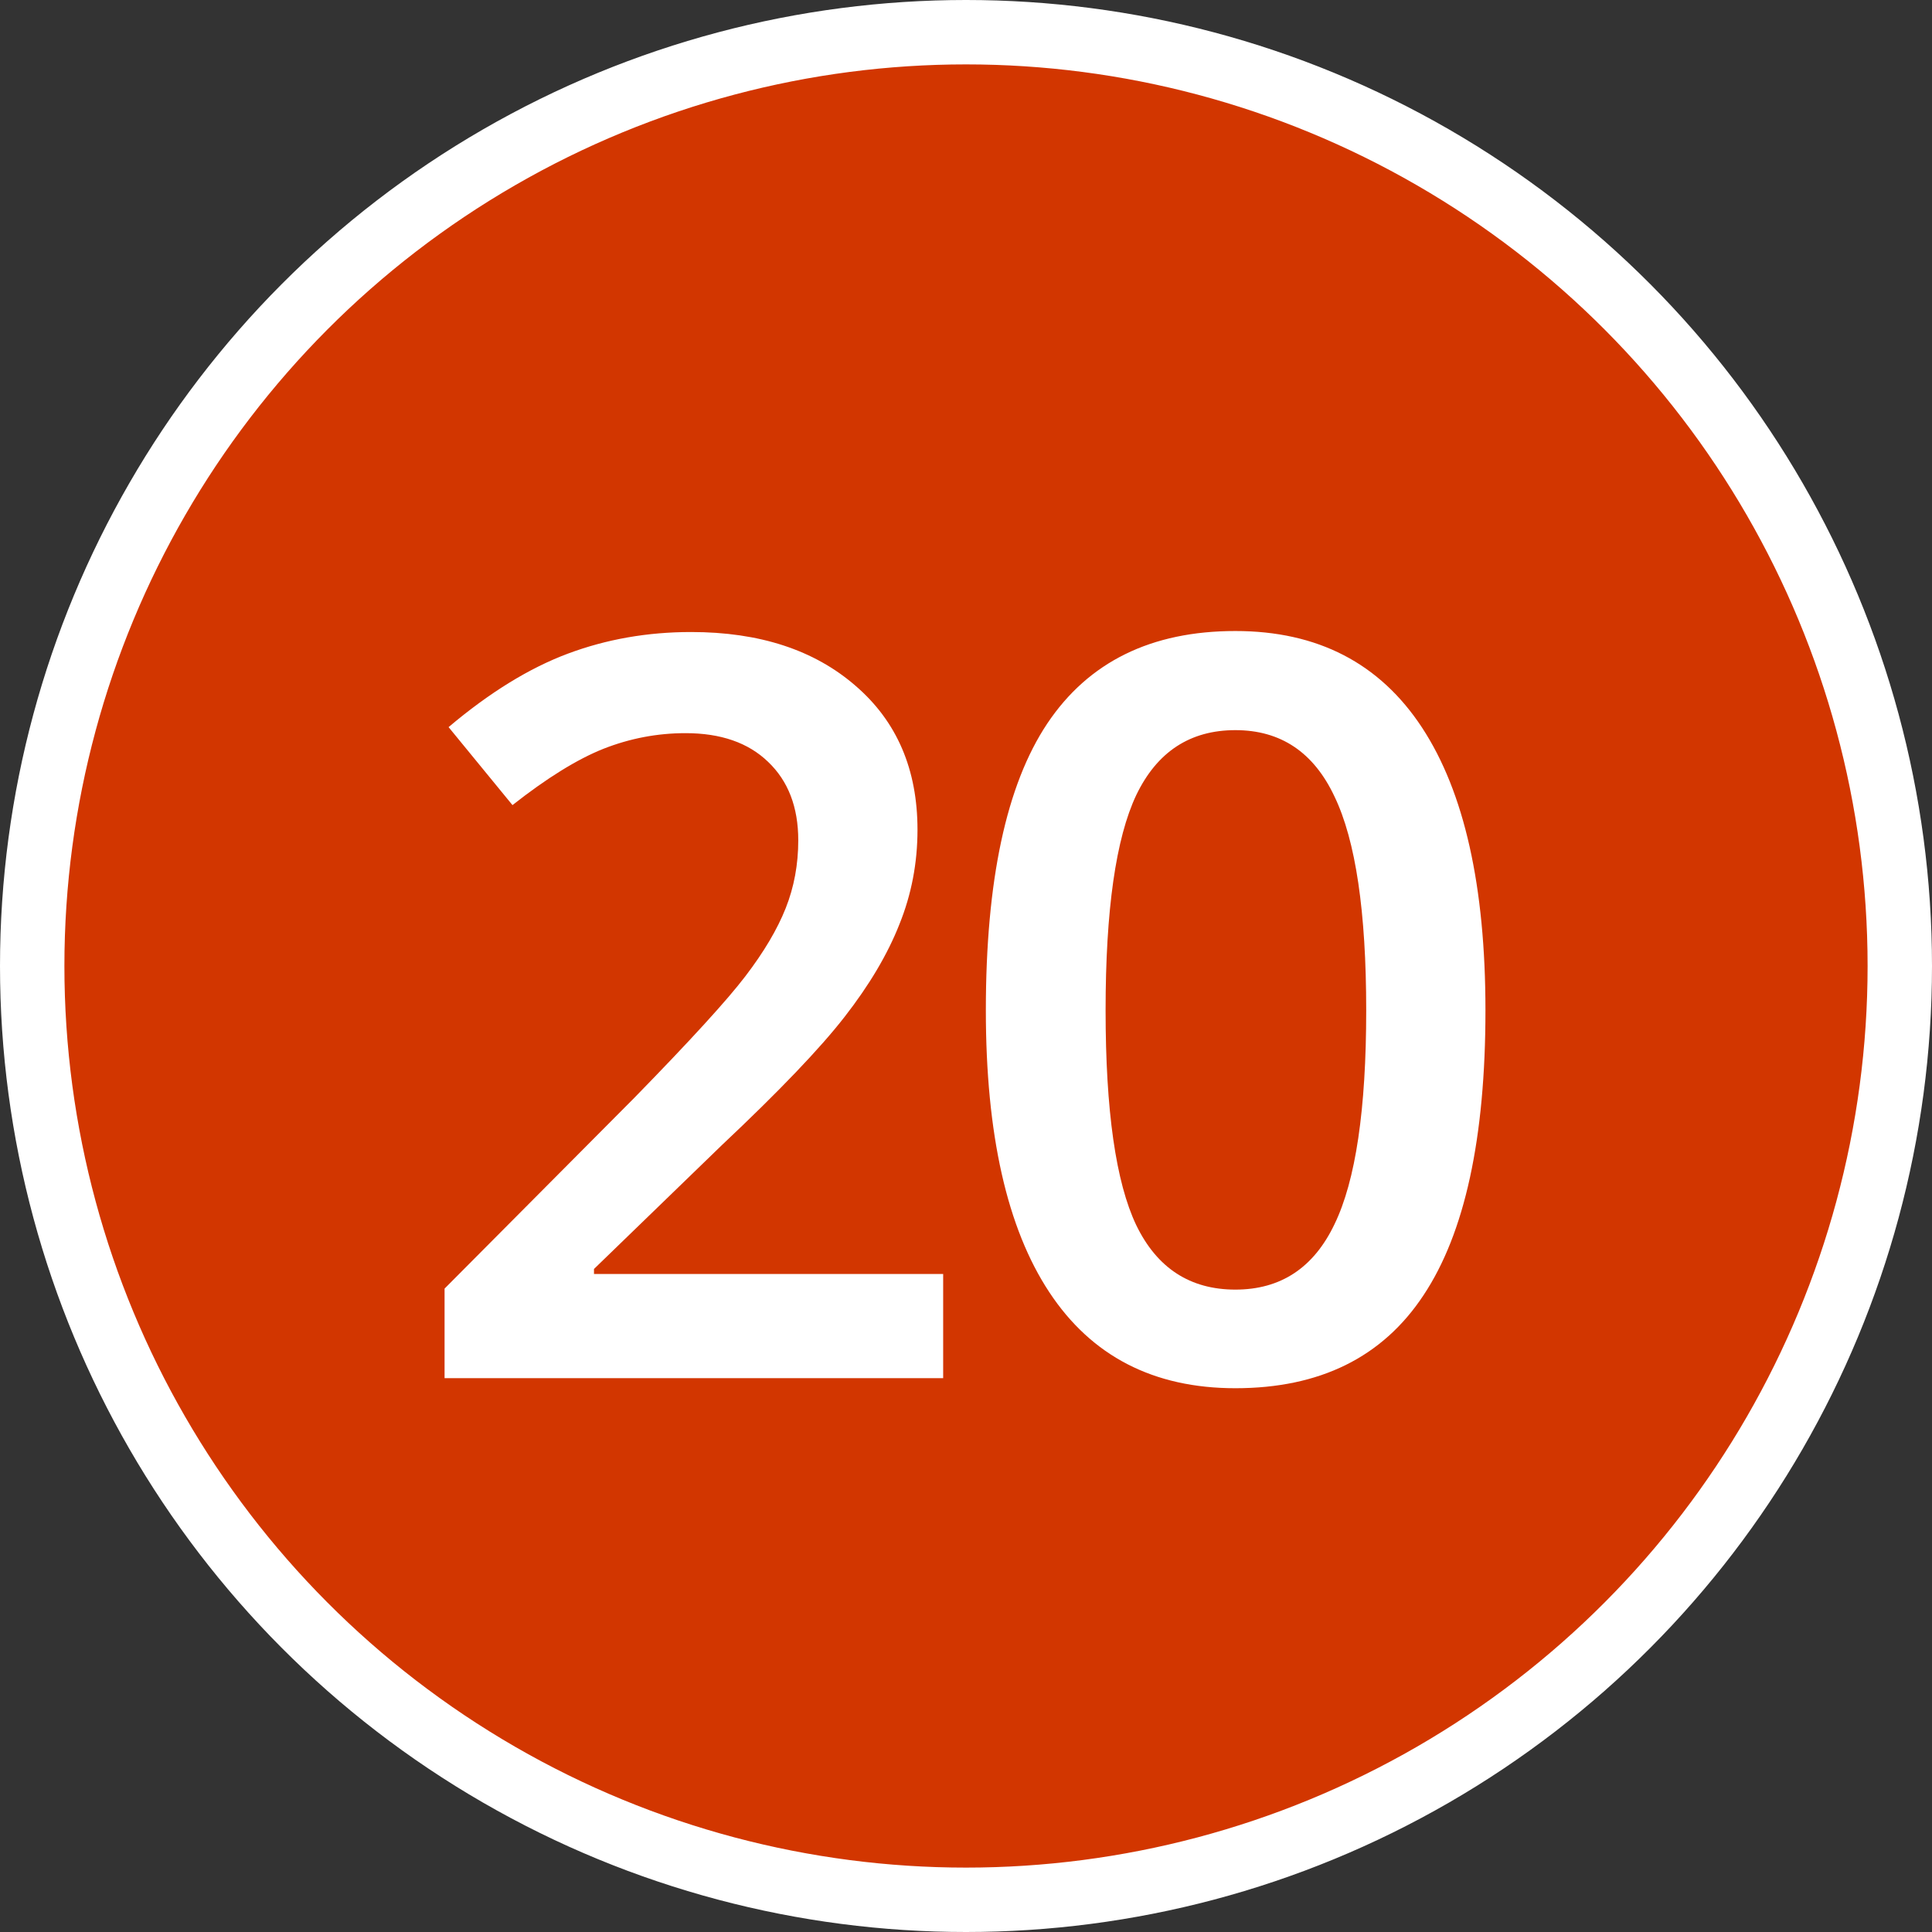
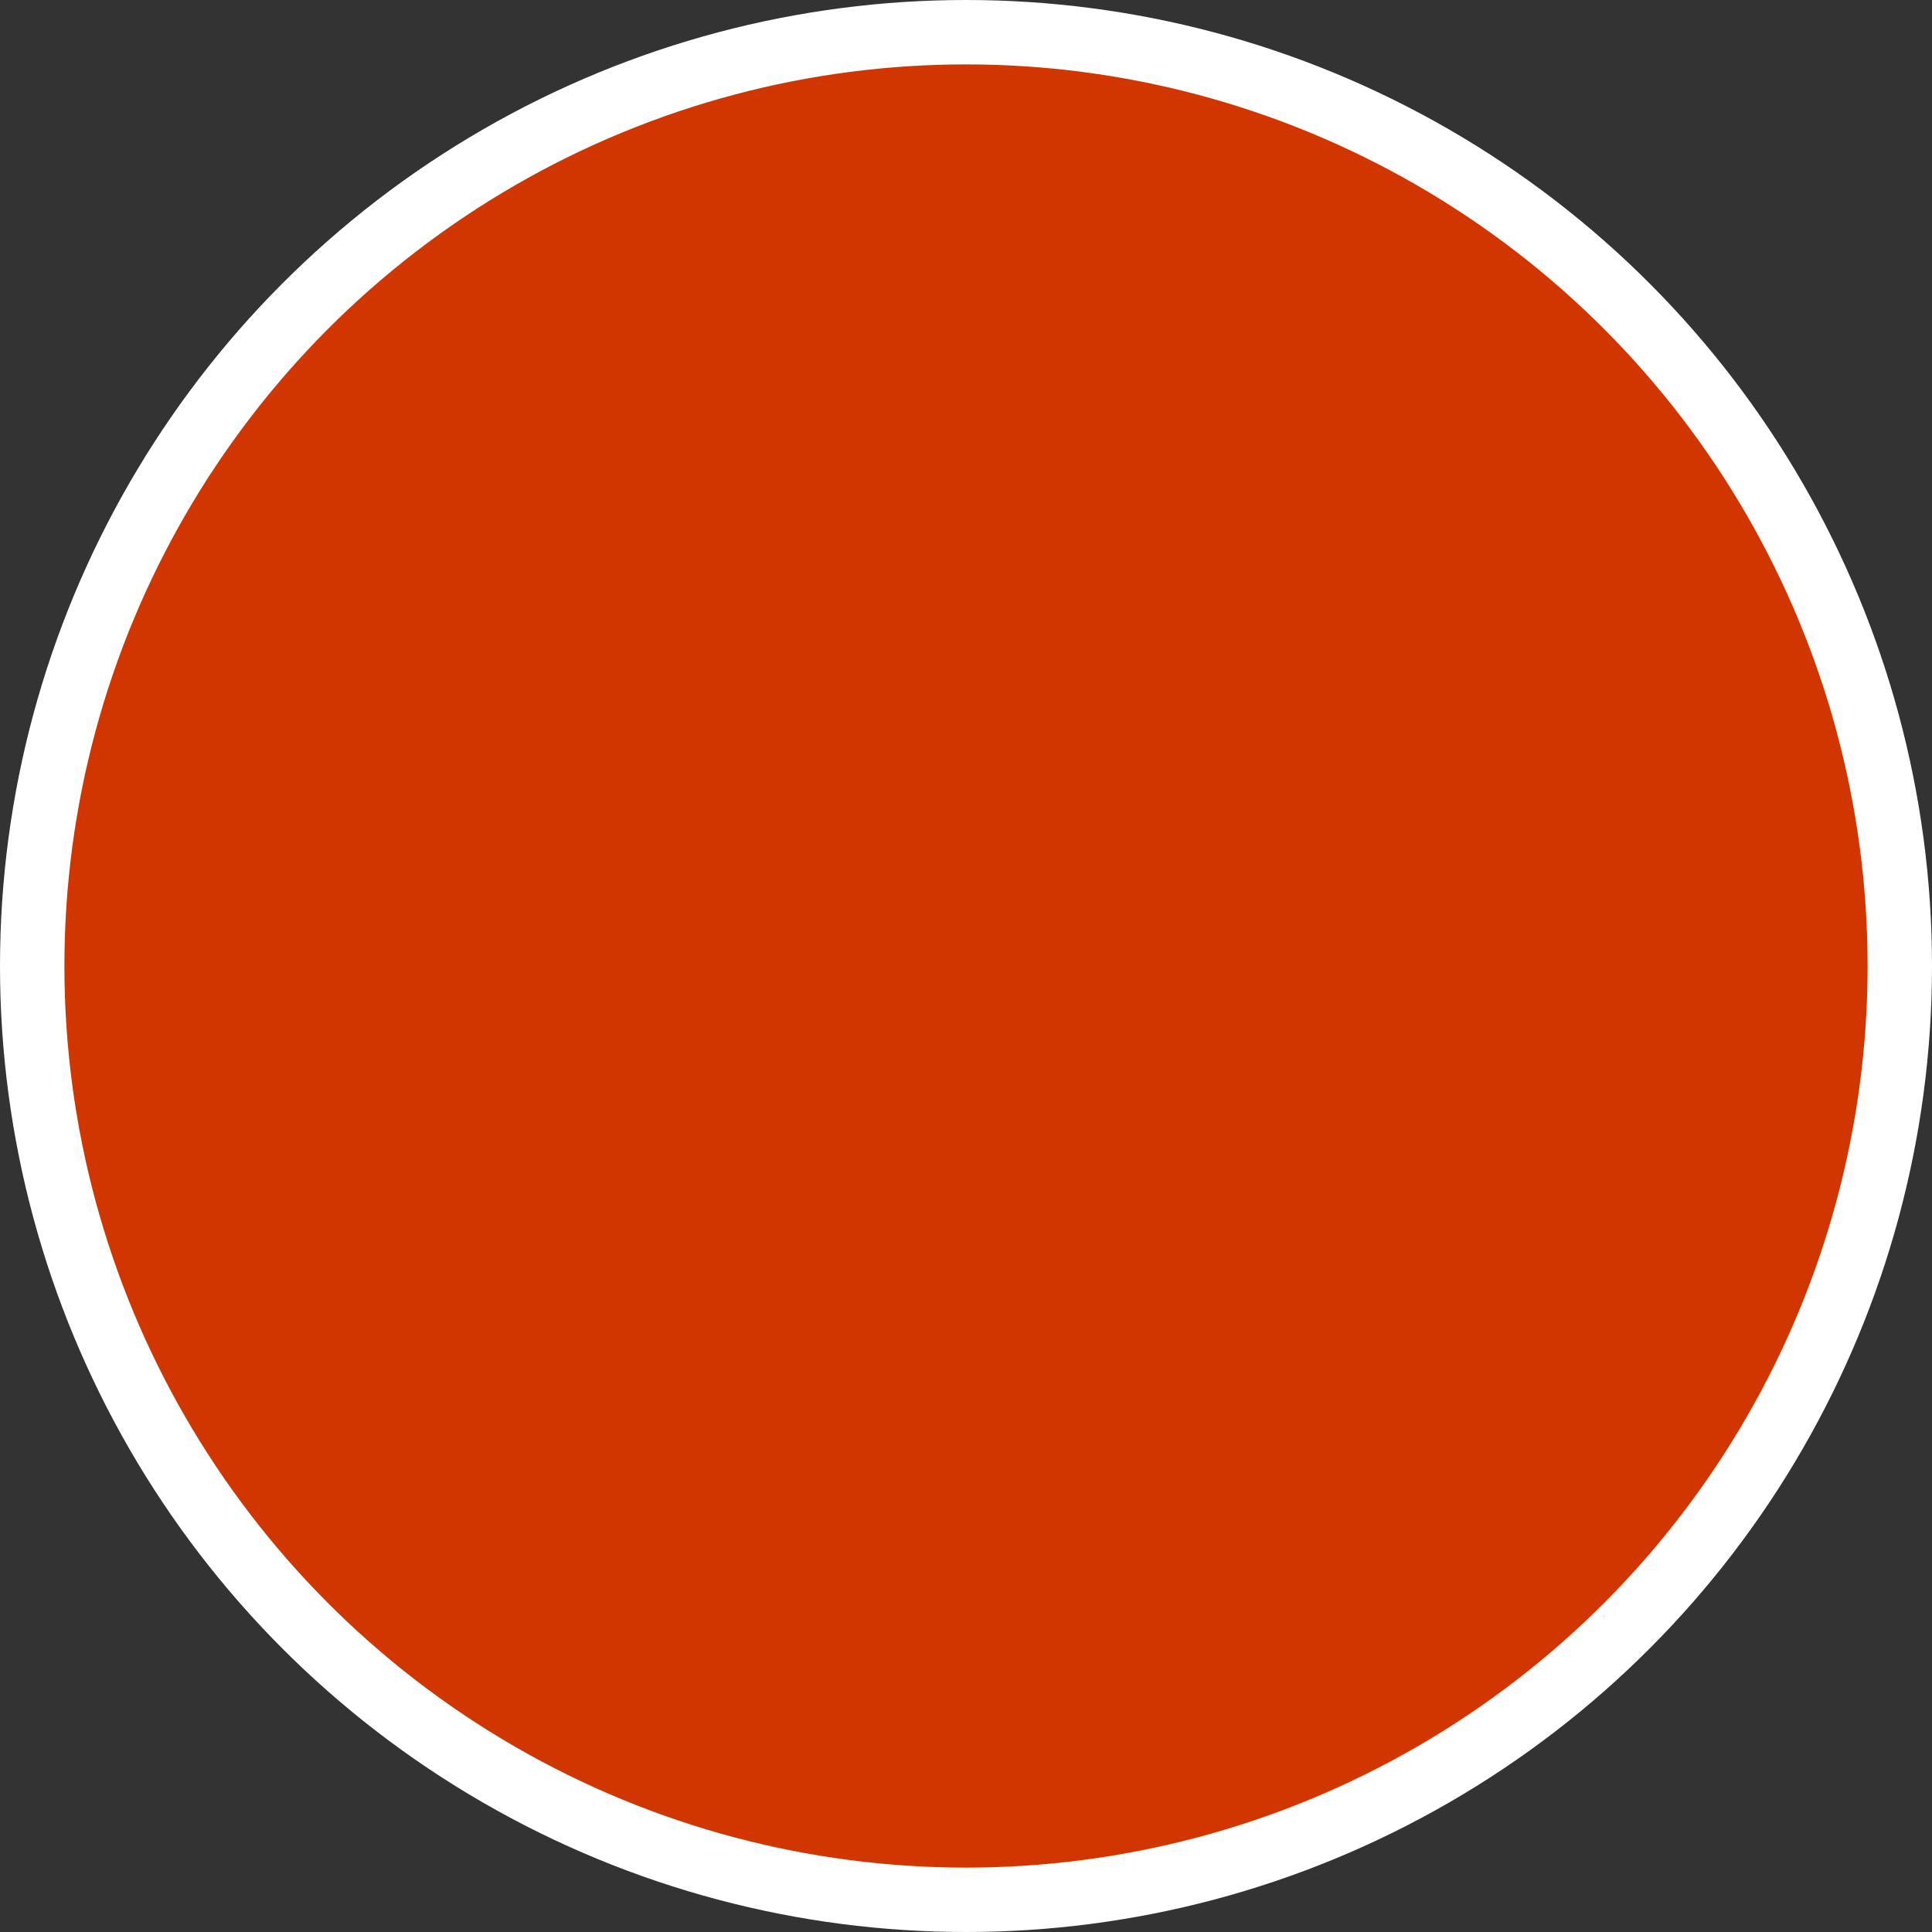
<svg xmlns="http://www.w3.org/2000/svg" width="150" height="150" viewBox="0 0 150 150" fill="none">
  <rect x="0" y="0" width="150" height="150" fill="#333333" stroke="none" />
  <circle cx="75" cy="75" r="72.5" fill="#D23600" stroke="white" stroke-width="5" />
-   <path d="M73.227 107H34.516V100.047L49.242 85.242C53.591 80.789 56.469 77.638 57.875 75.789C59.307 73.914 60.349 72.156 61 70.516C61.651 68.875 61.977 67.117 61.977 65.242C61.977 62.664 61.195 60.633 59.633 59.148C58.096 57.664 55.961 56.922 53.227 56.922C51.039 56.922 48.917 57.325 46.859 58.133C44.828 58.94 42.471 60.398 39.789 62.508L34.828 56.453C38.005 53.771 41.091 51.87 44.086 50.75C47.081 49.63 50.271 49.07 53.656 49.07C58.969 49.07 63.227 50.464 66.43 53.25C69.633 56.01 71.234 59.734 71.234 64.422C71.234 67 70.766 69.448 69.828 71.766C68.917 74.083 67.497 76.479 65.57 78.953C63.669 81.401 60.492 84.721 56.039 88.914L46.117 98.523V98.914H73.227V107ZM115.33 78.445C115.33 88.367 113.728 95.737 110.525 100.555C107.348 105.372 102.478 107.781 95.916 107.781C89.561 107.781 84.744 105.294 81.463 100.32C78.181 95.346 76.541 88.055 76.541 78.445C76.541 68.367 78.129 60.945 81.306 56.18C84.509 51.388 89.379 48.992 95.916 48.992C102.296 48.992 107.127 51.492 110.408 56.492C113.689 61.492 115.33 68.81 115.33 78.445ZM85.838 78.445C85.838 86.232 86.632 91.792 88.22 95.125C89.835 98.458 92.4 100.125 95.916 100.125C99.431 100.125 101.996 98.432 103.611 95.047C105.252 91.662 106.072 86.128 106.072 78.445C106.072 70.789 105.252 65.255 103.611 61.844C101.996 58.406 99.431 56.688 95.916 56.688C92.4 56.688 89.835 58.367 88.22 61.727C86.632 65.086 85.838 70.659 85.838 78.445Z" fill="white" />
</svg>